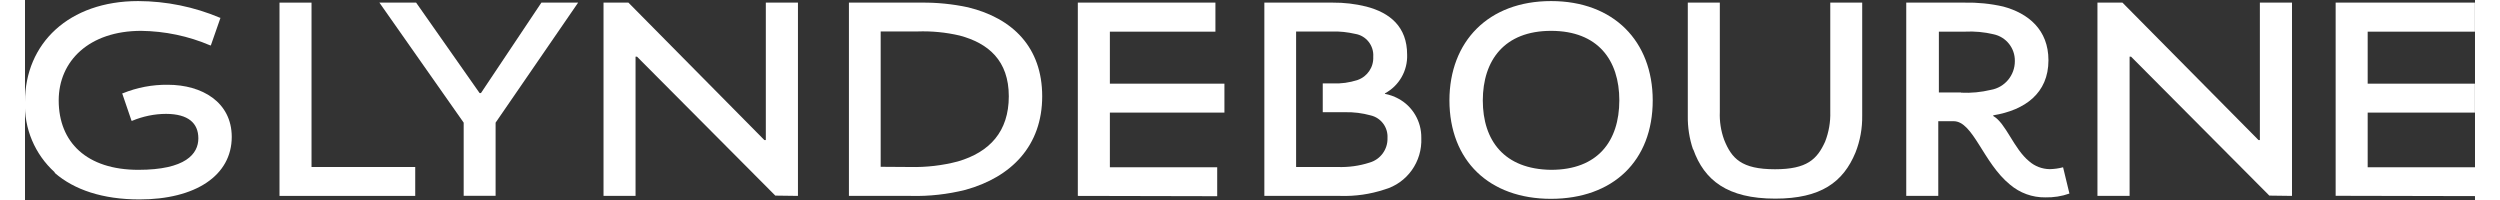
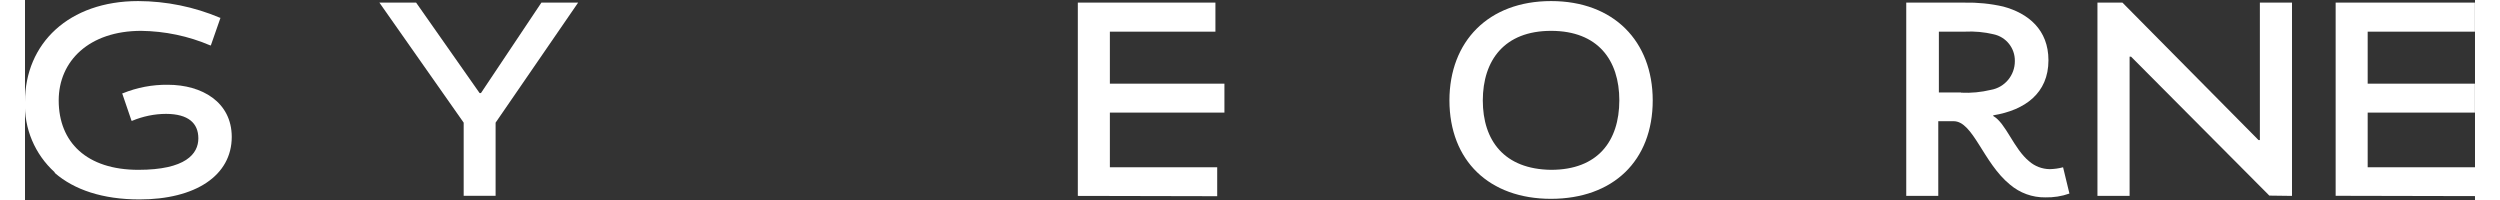
<svg xmlns="http://www.w3.org/2000/svg" width="100px" height="8px" viewBox="0 0 98 8" version="1.1">
  <rect x="0" y="0" width="98" height="8" fill="#333333" stroke="none" />
  <g id="surface1">
-     <path style=" stroke:none;fill-rule:nonzero;fill:rgb(100%,100%,100%);fill-opacity:1;" d="M 30.918 7.836 L 30.918 0.105 L 29.633 0.105 L 29.633 5.602 L 29.574 5.602 L 24.137 0.105 L 23.141 0.105 L 23.141 7.836 L 24.422 7.836 L 24.422 2.266 L 24.48 2.266 L 30.012 7.824 Z M 30.918 7.836 " />
    <path style=" stroke:none;fill-rule:nonzero;fill:rgb(100%,100%,100%);fill-opacity:1;" d="M 90.68 7.836 L 90.68 0.105 L 89.395 0.105 L 89.395 5.602 L 89.34 5.602 L 83.898 0.105 L 82.898 0.105 L 82.898 7.836 L 84.184 7.836 L 84.184 2.266 L 84.242 2.266 L 89.773 7.824 Z M 90.68 7.836 " />
    <path style=" stroke:none;fill-rule:nonzero;fill:rgb(100%,100%,100%);fill-opacity:1;" d="M 42.113 7.836 L 42.113 0.105 L 47.617 0.105 L 47.617 1.266 L 43.395 1.266 L 43.395 3.348 L 47.977 3.348 L 47.977 4.504 L 43.395 4.504 L 43.395 6.691 L 47.688 6.691 L 47.688 7.848 Z M 42.113 7.836 " />
    <path style=" stroke:none;fill-rule:nonzero;fill:rgb(100%,100%,100%);fill-opacity:1;" d="M 92.426 7.832 L 92.426 0.105 L 97.996 0.105 L 97.996 1.266 L 93.707 1.266 L 93.707 3.348 L 97.996 3.348 L 97.996 4.504 L 93.707 4.504 L 93.707 6.691 L 98 6.691 L 98 7.844 Z M 92.426 7.832 " />
-     <path style=" stroke:none;fill-rule:nonzero;fill:rgb(100%,100%,100%);fill-opacity:1;" d="M 10.18 7.836 L 10.18 0.105 L 11.461 0.105 L 11.461 6.68 L 15.609 6.68 L 15.609 7.836 Z M 10.18 7.836 " />
    <path style=" stroke:none;fill-rule:nonzero;fill:rgb(100%,100%,100%);fill-opacity:1;" d="M 20.656 0.105 L 18.238 3.723 L 18.184 3.723 L 15.645 0.105 L 14.176 0.105 L 17.547 4.906 L 17.547 7.832 L 18.824 7.832 L 18.824 4.906 L 22.125 0.105 Z M 20.656 0.105 " />
-     <path style=" stroke:none;fill-rule:nonzero;fill:rgb(100%,100%,100%);fill-opacity:1;" d="M 32.957 7.836 L 32.957 0.105 L 35.848 0.105 C 36.477 0.098 37.105 0.16 37.723 0.293 C 39.504 0.727 40.688 1.891 40.688 3.852 C 40.688 5.82 39.469 7.082 37.617 7.594 C 36.902 7.773 36.164 7.855 35.43 7.836 Z M 35.406 6.68 C 36.051 6.695 36.695 6.621 37.316 6.457 C 38.586 6.086 39.352 5.262 39.352 3.852 C 39.352 2.426 38.539 1.73 37.387 1.422 C 36.832 1.293 36.266 1.238 35.699 1.258 L 34.227 1.258 L 34.227 6.672 Z M 35.406 6.68 " />
    <path style=" stroke:none;fill-rule:nonzero;fill:rgb(100%,100%,100%);fill-opacity:1;" d="M 1.188 6.891 C 0.395 6.172 -0.043 5.141 0 4.07 C 0 1.734 1.758 0.043 4.527 0.043 C 5.652 0.047 6.766 0.273 7.801 0.711 L 7.82 0.711 L 7.434 1.816 L 7.41 1.816 C 6.535 1.441 5.594 1.246 4.645 1.234 C 2.57 1.234 1.348 2.438 1.348 4.016 C 1.348 5.691 2.469 6.793 4.535 6.793 C 6.422 6.793 6.934 6.156 6.934 5.535 C 6.934 4.922 6.527 4.559 5.648 4.555 C 5.18 4.555 4.719 4.652 4.285 4.832 L 4.262 4.832 L 3.887 3.734 L 3.906 3.734 C 4.48 3.5 5.094 3.383 5.715 3.391 C 7.078 3.391 8.266 4.082 8.27 5.473 C 8.27 7.027 6.812 7.977 4.578 7.977 C 3.113 7.977 1.969 7.594 1.188 6.914 Z M 1.188 6.891 " />
    <path style=" stroke:none;fill-rule:nonzero;fill:rgb(100%,100%,100%);fill-opacity:1;" d="M 56.977 4.016 C 56.98 1.66 58.531 0.043 61.043 0.043 C 63.555 0.043 65.105 1.656 65.109 4.012 C 65.109 6.441 63.516 7.949 61.043 7.953 C 58.574 7.953 56.98 6.434 56.977 4.012 Z M 58.312 4.016 C 58.312 5.625 59.172 6.77 61.043 6.793 C 62.914 6.793 63.77 5.641 63.773 4.016 C 63.773 2.402 62.914 1.234 61.043 1.234 C 59.176 1.234 58.316 2.41 58.312 4.016 Z M 58.312 4.016 " />
-     <path style=" stroke:none;fill-rule:nonzero;fill:rgb(100%,100%,100%);fill-opacity:1;" d="M 66.723 5.98 C 66.574 5.543 66.504 5.086 66.512 4.629 L 66.512 0.105 L 67.793 0.105 L 67.793 4.477 C 67.777 4.855 67.836 5.234 67.965 5.59 C 68.266 6.34 68.656 6.77 70 6.77 C 71.281 6.77 71.684 6.371 72.004 5.668 C 72.152 5.289 72.223 4.883 72.211 4.477 L 72.211 0.105 L 73.488 0.105 L 73.488 4.621 C 73.496 5.129 73.406 5.629 73.219 6.102 C 72.73 7.285 71.836 7.945 70.008 7.945 C 68.098 7.945 67.168 7.211 66.73 5.973 " />
    <path style=" stroke:none;fill-rule:nonzero;fill:rgb(100%,100%,100%);fill-opacity:1;" d="M 81.777 7.742 C 81.469 7.852 81.141 7.902 80.812 7.895 C 80.293 7.902 79.793 7.719 79.398 7.383 C 78.328 6.512 77.926 4.848 77.145 4.848 L 76.531 4.848 L 76.531 7.836 L 75.25 7.836 L 75.25 0.105 L 77.574 0.105 C 78.098 0.094 78.617 0.145 79.129 0.262 C 80.129 0.531 80.938 1.188 80.938 2.41 C 80.938 3.734 79.992 4.406 78.73 4.613 L 78.73 4.641 C 79.234 4.922 79.551 5.953 80.168 6.453 C 80.395 6.652 80.688 6.762 80.988 6.766 C 81.168 6.762 81.348 6.738 81.523 6.691 Z M 77.441 3.707 C 77.844 3.727 78.246 3.688 78.637 3.594 C 79.195 3.496 79.598 3.008 79.594 2.441 C 79.602 1.926 79.246 1.477 78.742 1.371 C 78.367 1.281 77.98 1.246 77.594 1.266 L 76.555 1.266 L 76.555 3.699 L 77.441 3.699 " />
-     <path style=" stroke:none;fill-rule:evenodd;fill:rgb(100%,100%,100%);fill-opacity:1;" d="M 55.852 5.516 C 55.895 6.469 55.285 7.324 54.375 7.582 C 53.805 7.77 53.207 7.855 52.609 7.836 L 49.574 7.836 L 49.574 0.105 L 52.309 0.105 C 52.758 0.102 53.207 0.152 53.648 0.262 C 54.598 0.508 55.285 1.07 55.285 2.184 C 55.309 2.828 54.965 3.43 54.398 3.734 L 54.398 3.754 C 54.582 3.789 54.758 3.852 54.926 3.941 C 55.504 4.246 55.863 4.859 55.852 5.516 Z M 50.859 6.68 L 52.504 6.68 C 52.938 6.695 53.371 6.637 53.781 6.504 C 54.219 6.379 54.516 5.973 54.5 5.516 C 54.523 5.094 54.242 4.715 53.832 4.617 C 53.492 4.523 53.145 4.48 52.793 4.488 L 51.91 4.488 L 51.91 3.336 L 52.305 3.336 C 52.645 3.352 52.98 3.305 53.305 3.199 C 53.695 3.062 53.949 2.688 53.93 2.273 C 53.961 1.824 53.648 1.426 53.207 1.355 C 52.902 1.285 52.594 1.25 52.281 1.262 L 50.844 1.262 L 50.844 6.676 Z M 50.859 6.68 " />
  </g>
</svg>